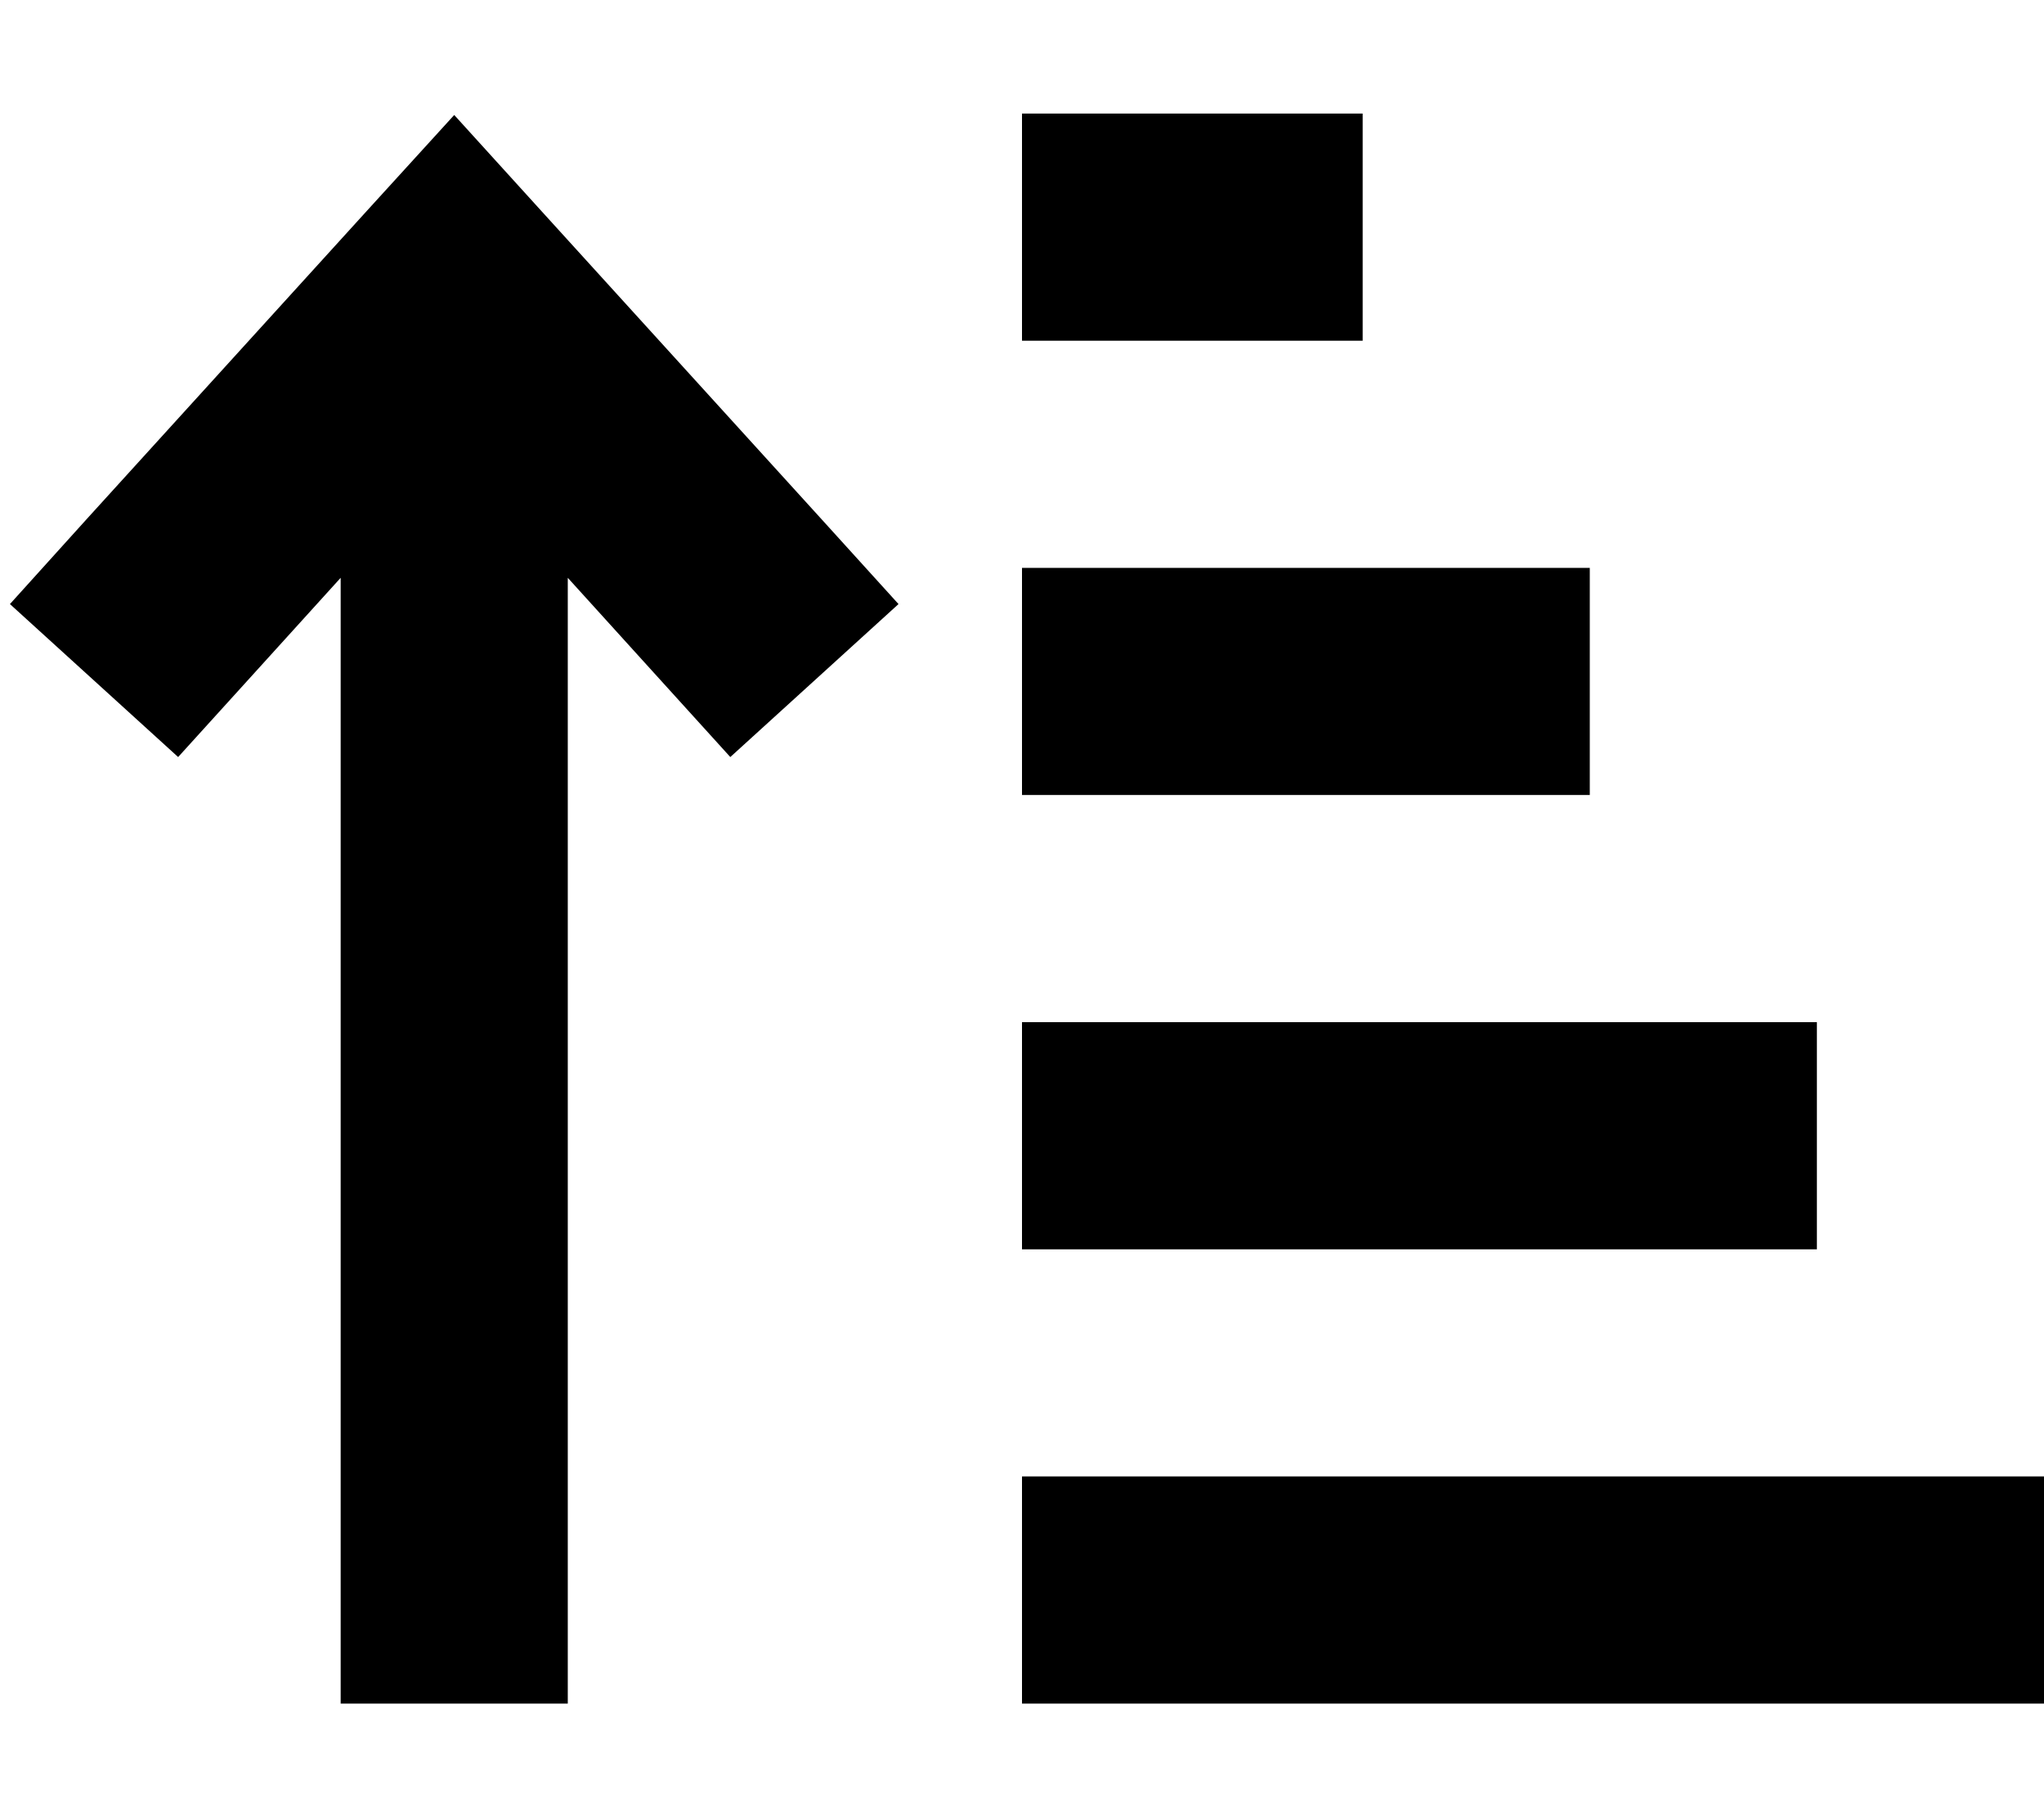
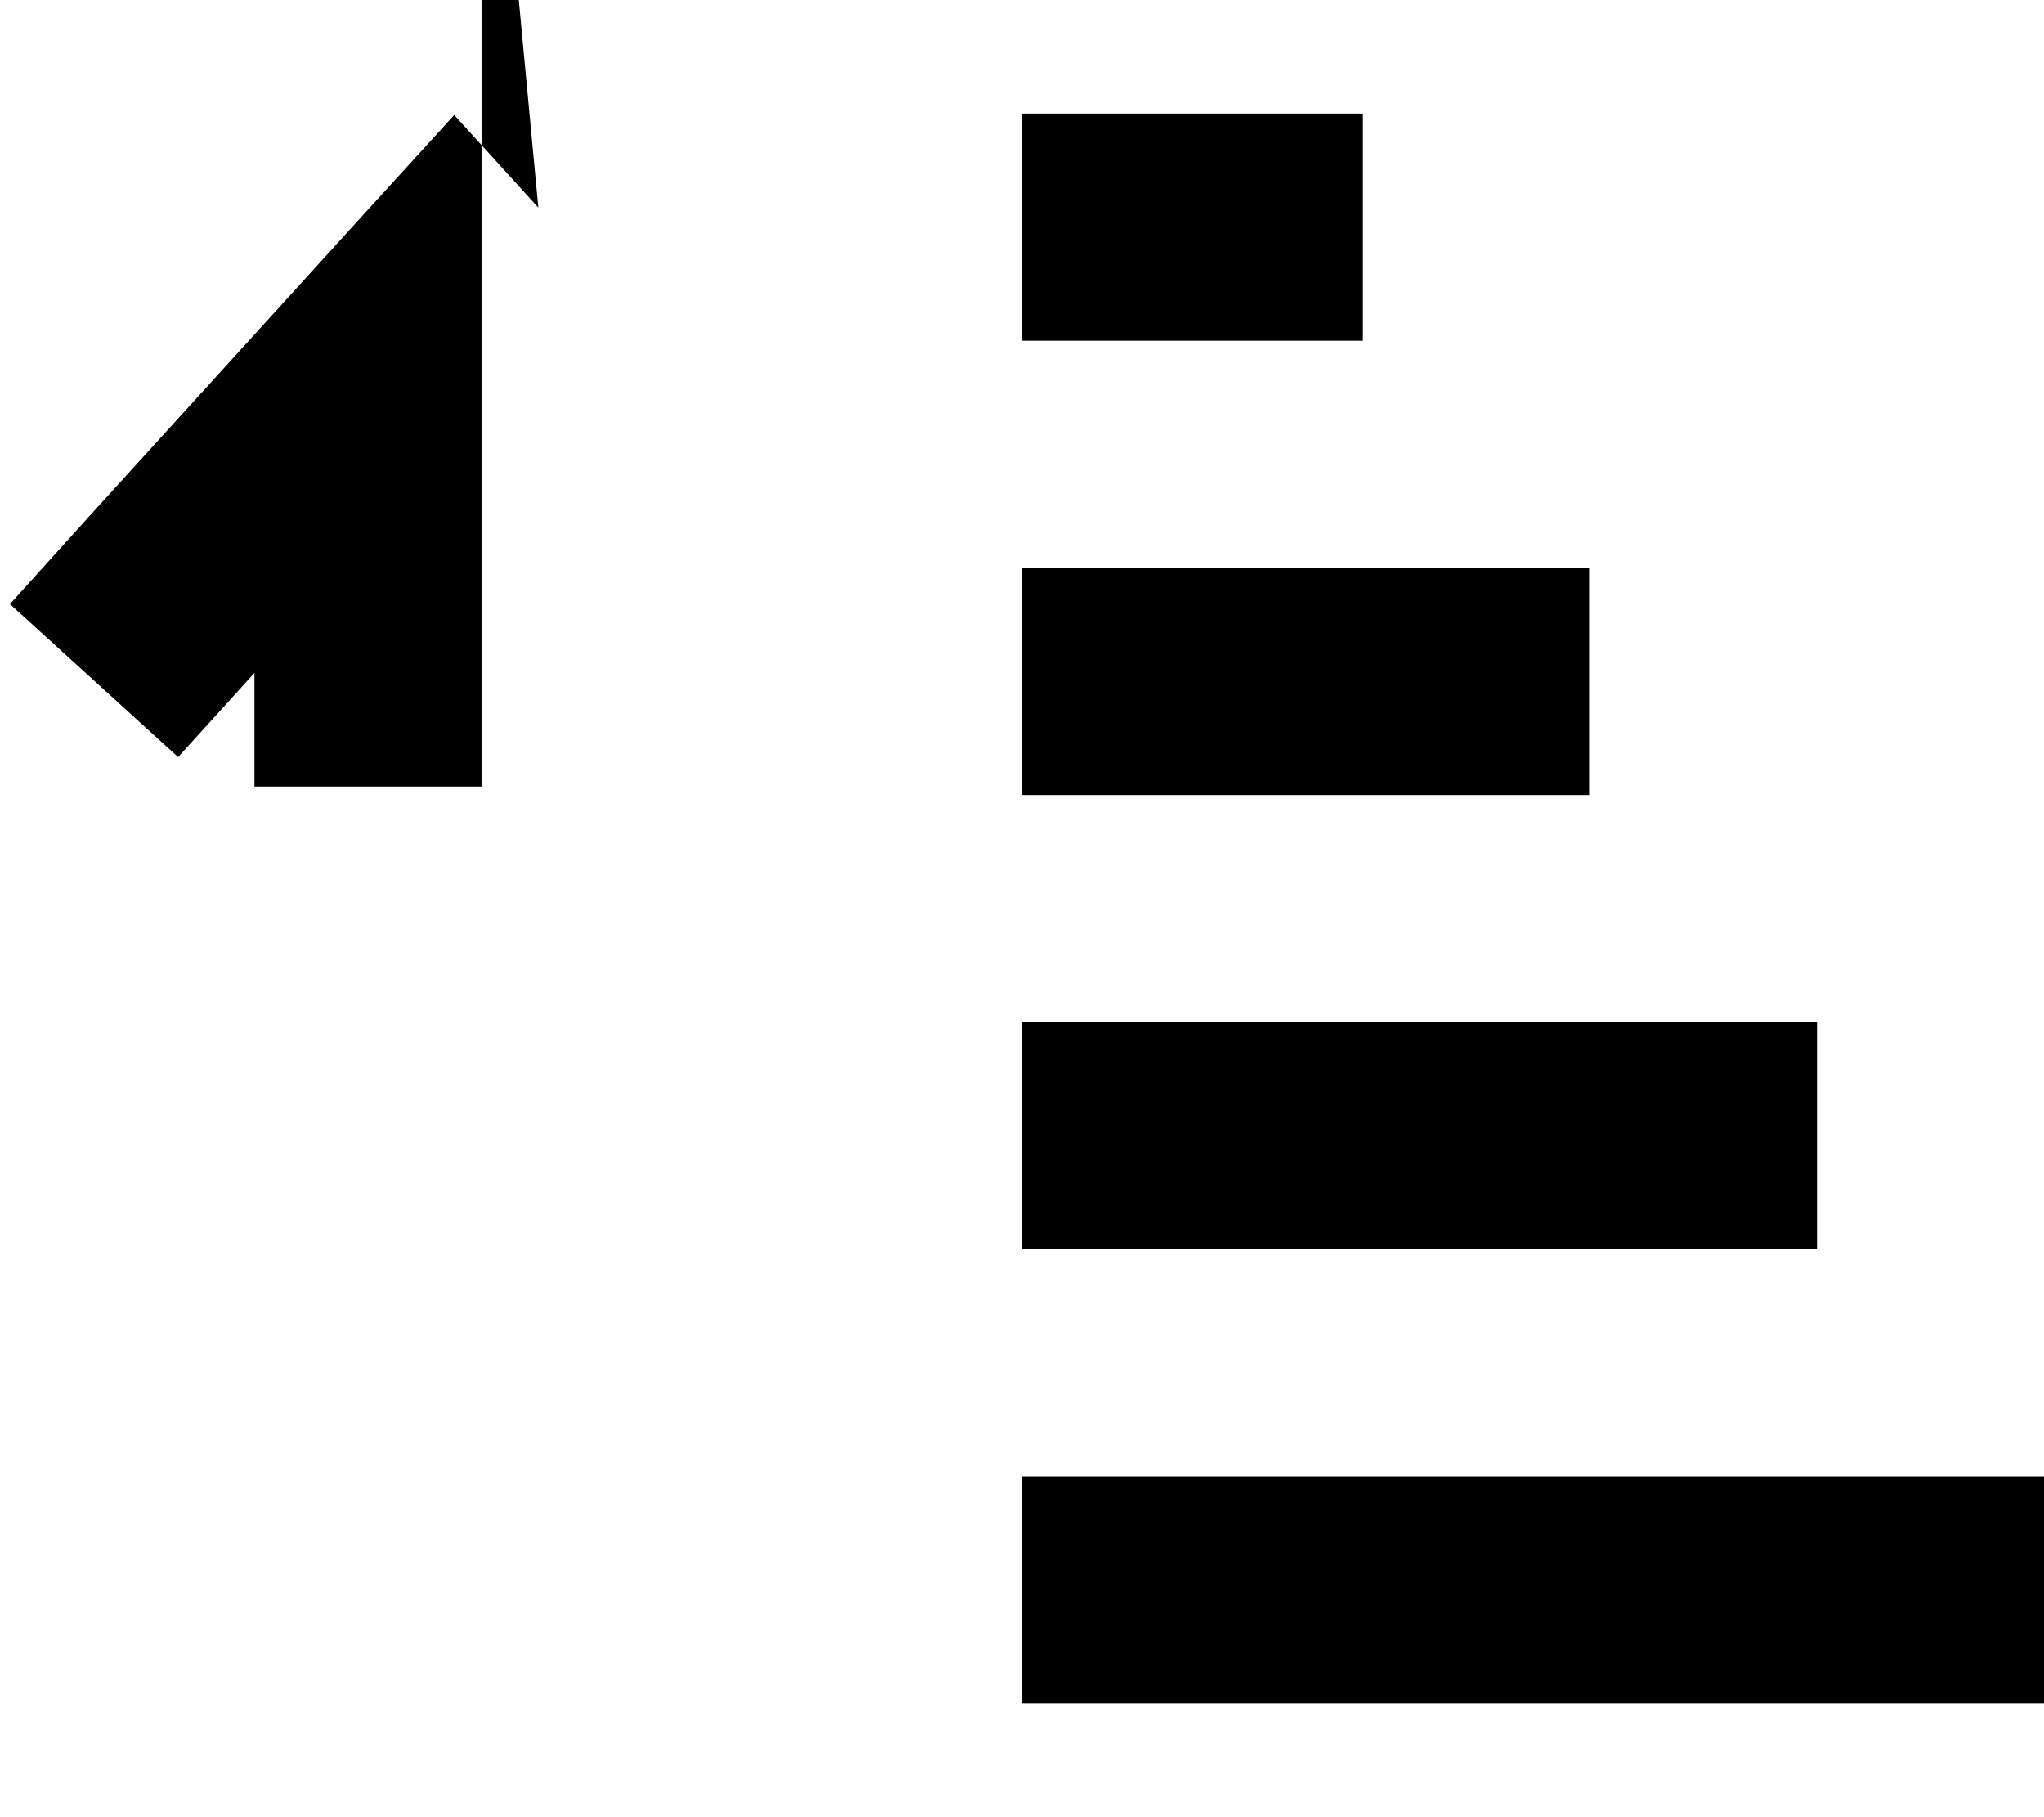
<svg xmlns="http://www.w3.org/2000/svg" viewBox="0 0 576 512">
-   <path d="M320 32l-32 0 0 64 32 0 32 0 32 0 0-64-32 0-32 0zm0 128l-32 0 0 64 32 0 96 0 32 0 0-64-32 0-96 0zm0 128l-32 0 0 64 32 0 160 0 32 0 0-64-32 0-160 0zm0 128l-32 0 0 64 32 0 224 0 32 0 0-64-32 0-224 0zM151.7 58.5L128 32.4l-23.7 26-80 88L2.8 170.2l47.4 43.1 21.5-23.7L96 162.8 96 448l0 32 64 0 0-32 0-285.2 24.3 26.8 21.5 23.7 47.4-43.1-21.5-23.7-80-88z" />
+   <path d="M320 32l-32 0 0 64 32 0 32 0 32 0 0-64-32 0-32 0zm0 128l-32 0 0 64 32 0 96 0 32 0 0-64-32 0-96 0zm0 128l-32 0 0 64 32 0 160 0 32 0 0-64-32 0-160 0zm0 128l-32 0 0 64 32 0 224 0 32 0 0-64-32 0-224 0zM151.7 58.5L128 32.4l-23.7 26-80 88L2.8 170.2l47.4 43.1 21.5-23.7l0 32 64 0 0-32 0-285.2 24.3 26.8 21.5 23.7 47.4-43.1-21.5-23.7-80-88z" />
</svg>